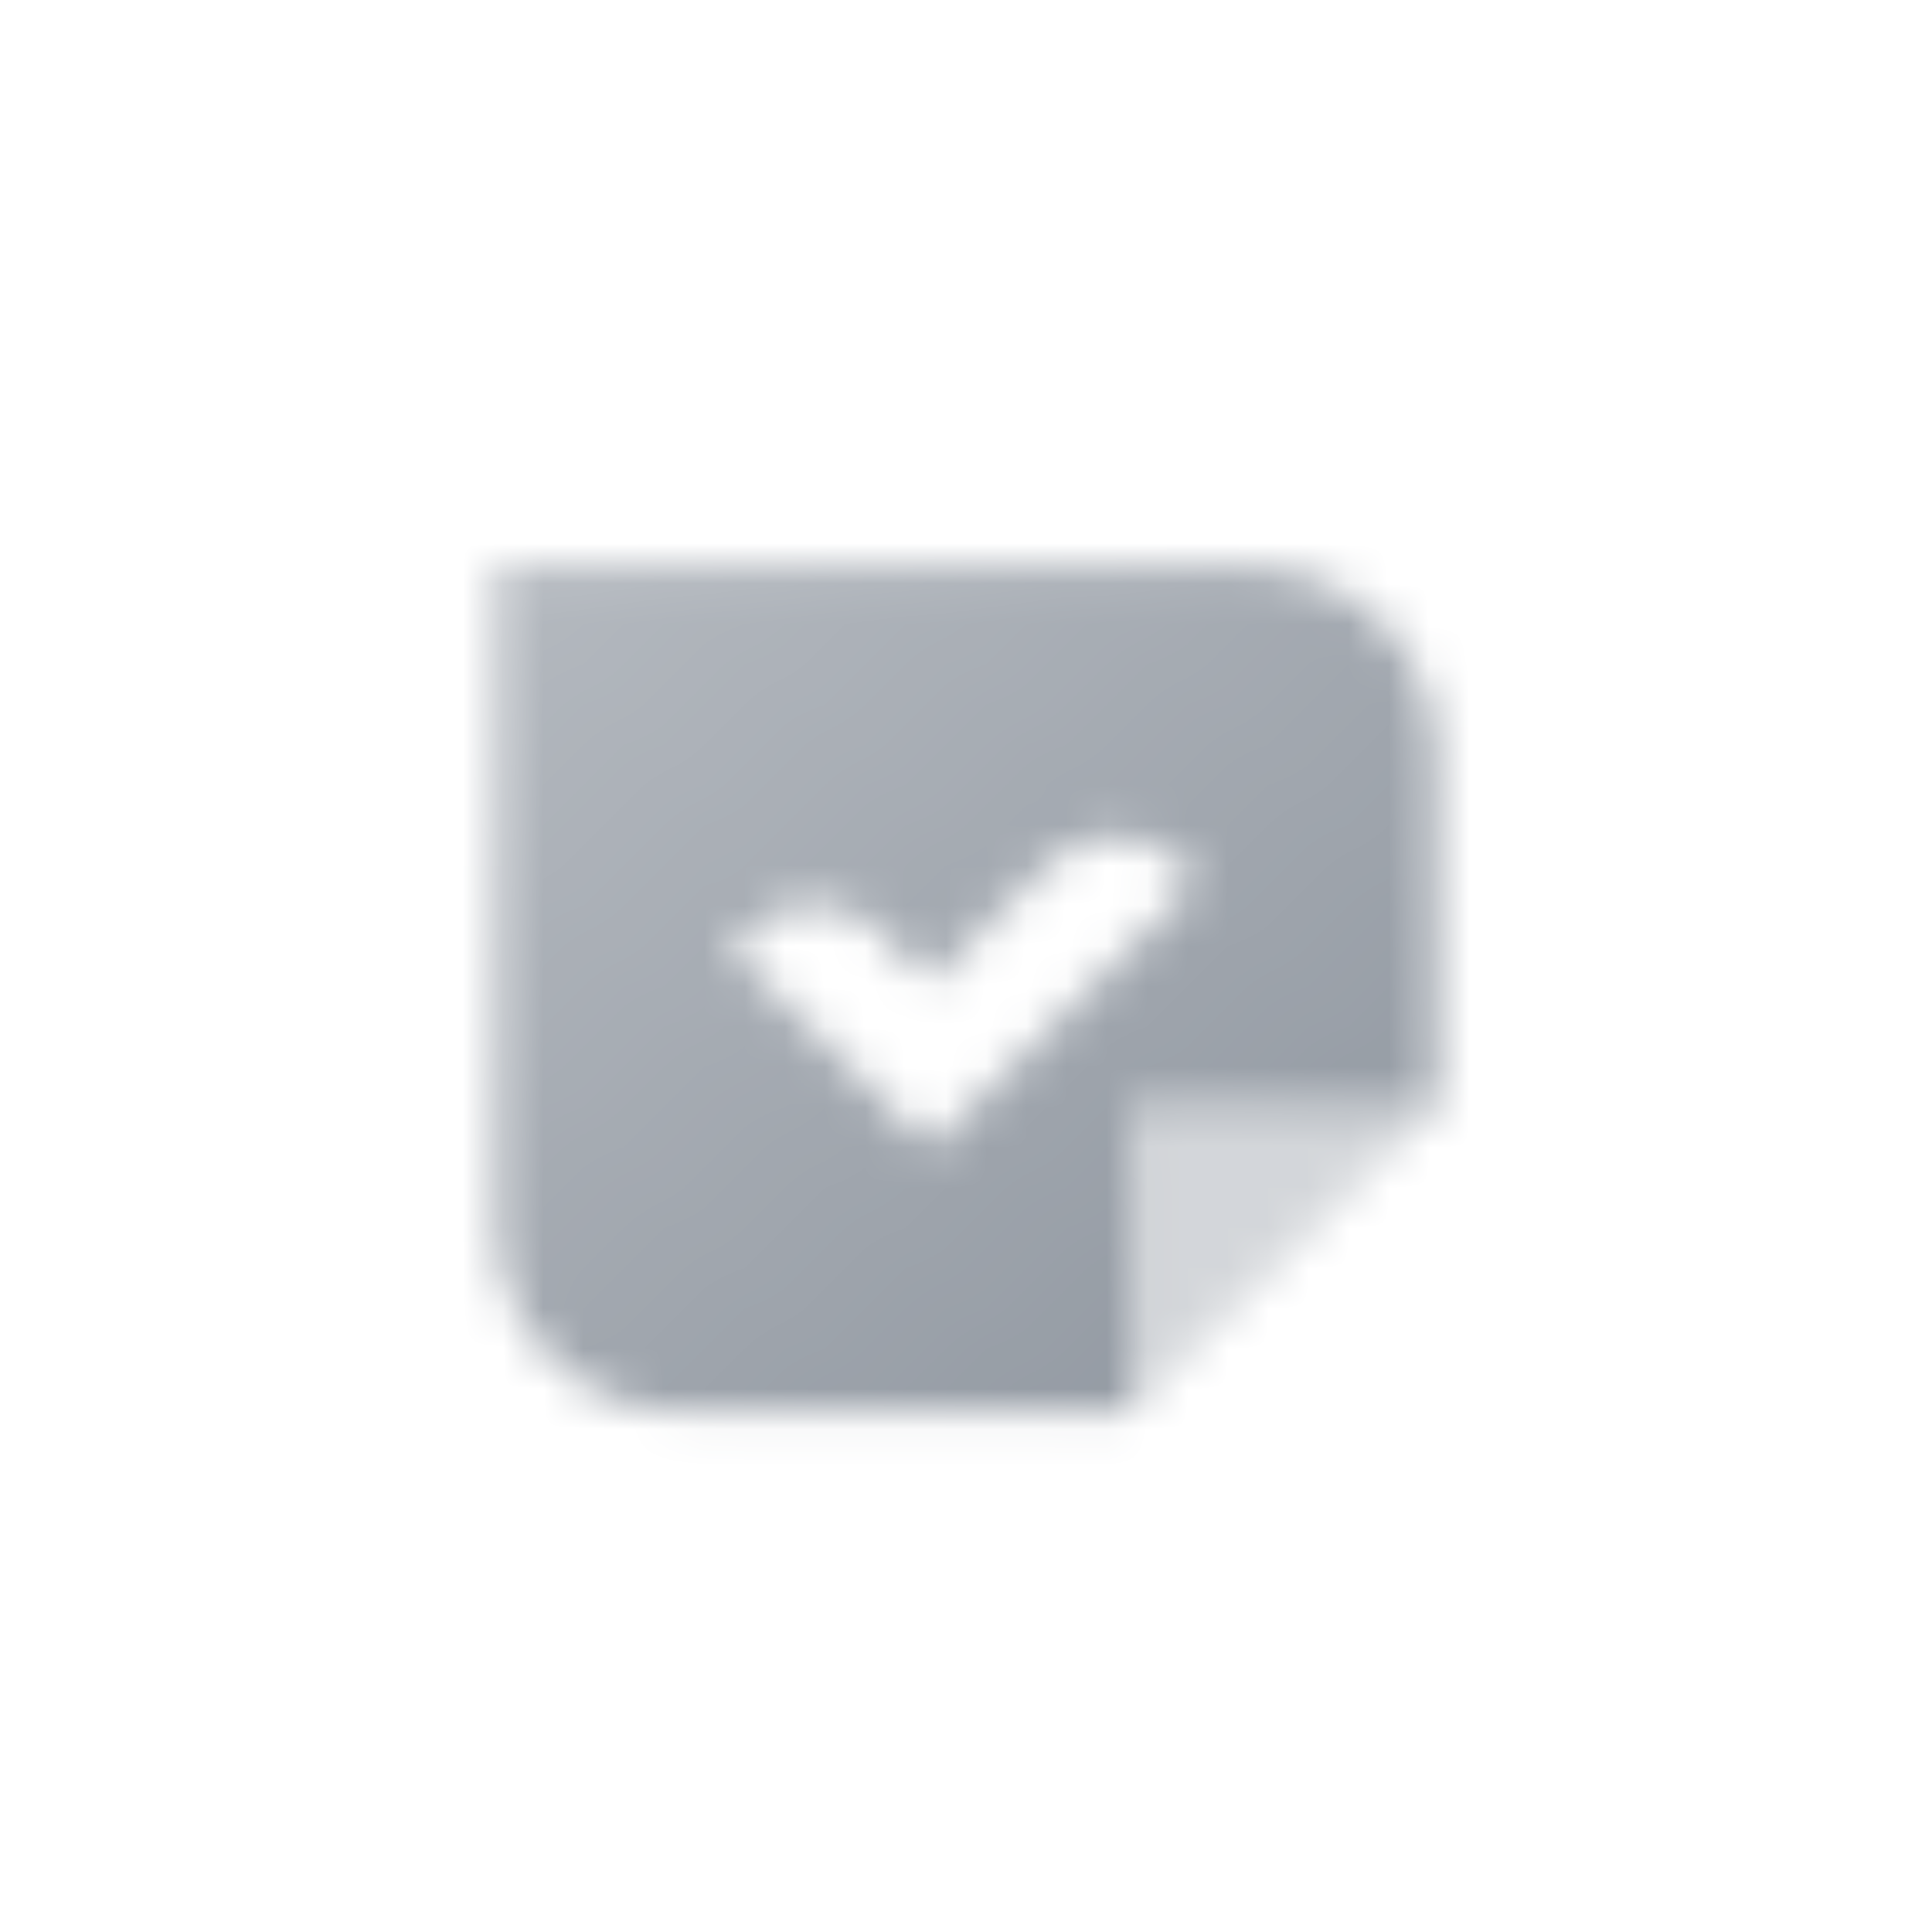
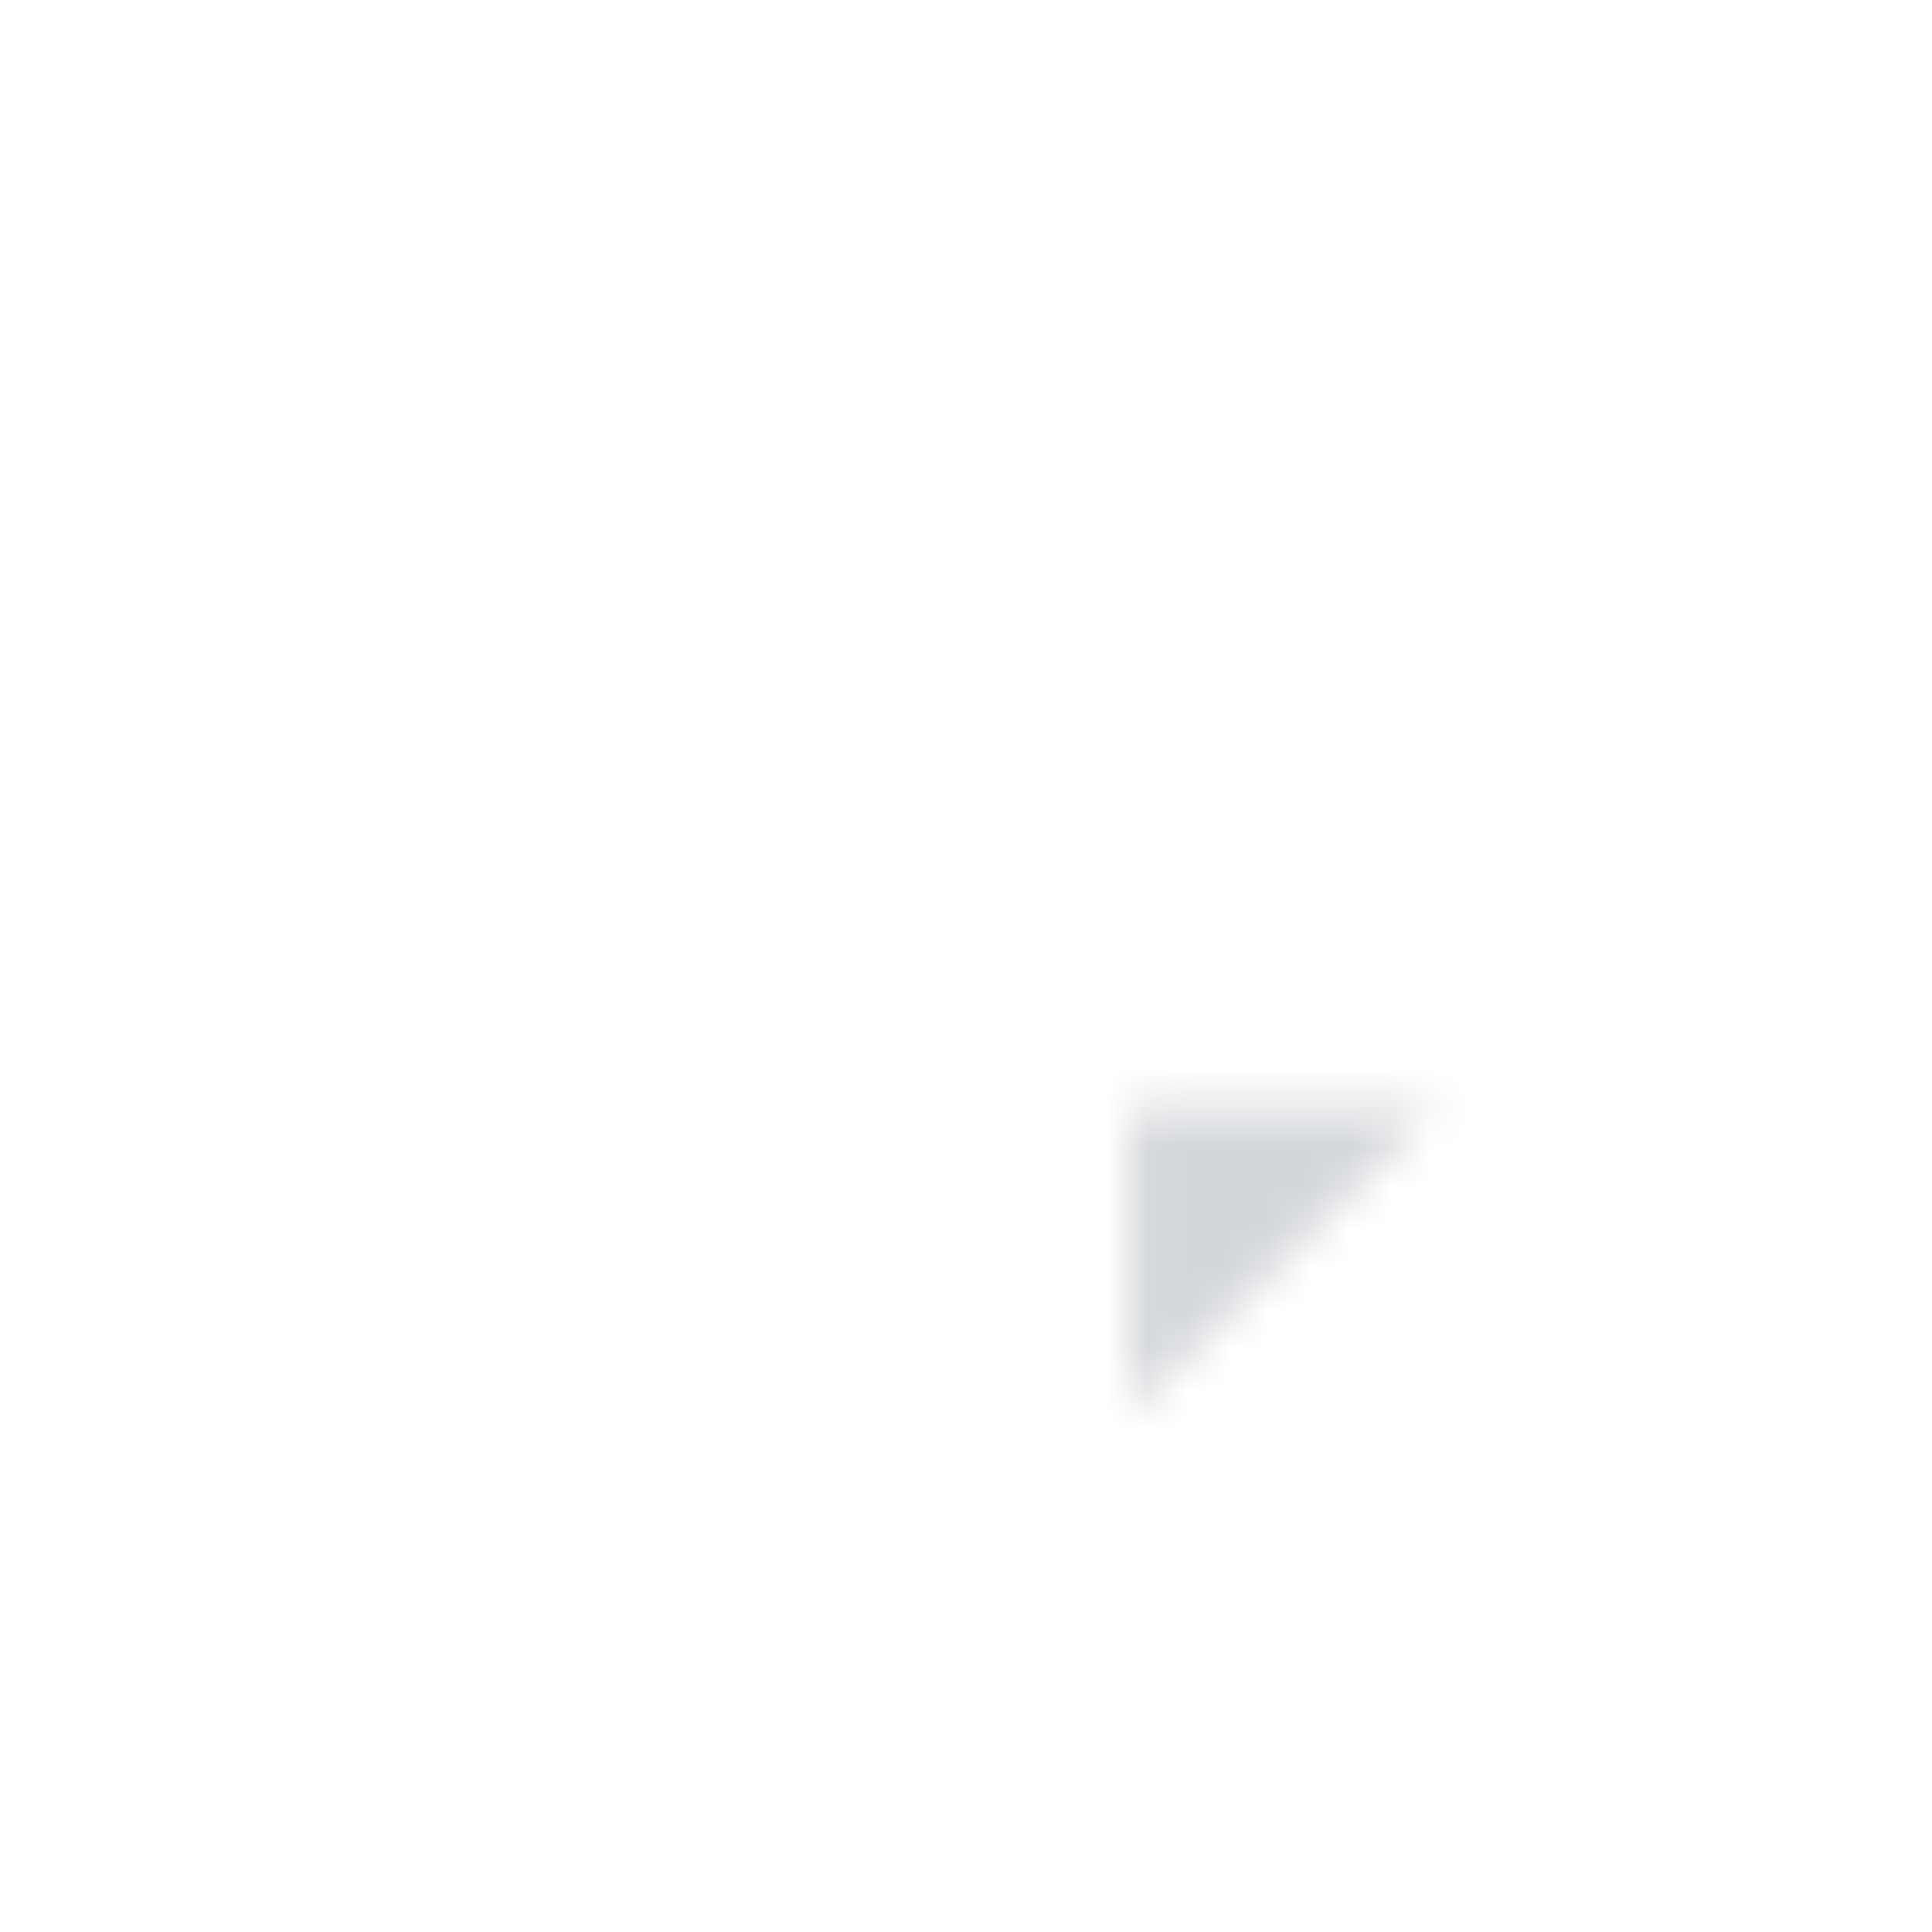
<svg xmlns="http://www.w3.org/2000/svg" width="48" height="48" viewBox="0 0 48 48" fill="none">
  <mask id="mask0_548_301475" style="mask-type:alpha" maskUnits="userSpaceOnUse" x="12" y="14" width="24" height="22">
-     <path fill-rule="evenodd" clip-rule="evenodd" d="M12.333 14.083V30.417C12.333 32.994 14.423 35.083 17 35.083H28.083V27.5H35.667V18.75C35.667 16.173 33.577 14.083 31 14.083H12.333ZM29.767 21.877L23.116 28.527L18.167 23.578L18.579 23.165C19.49 22.254 20.968 22.254 21.879 23.165L23.116 24.402L26.044 21.475C26.939 20.58 28.386 20.562 29.303 21.435L29.767 21.877Z" fill="url(#paint0_linear_548_301475)" />
-     <path opacity="0.4" d="M35.667 27.5L28.083 27.5L28.083 35.083L35.667 27.5Z" fill="black" />
+     <path opacity="0.4" d="M35.667 27.5L28.083 27.5L28.083 35.083Z" fill="black" />
  </mask>
  <g mask="url(#mask0_548_301475)">
    <path d="M10 10H38V38H10V10Z" fill="#9299A2" />
  </g>
  <defs>
    <linearGradient id="paint0_linear_548_301475" x1="33.917" y1="32.75" x2="16.756" y2="11.977" gradientUnits="userSpaceOnUse">
      <stop />
      <stop offset="1" stop-opacity="0.7" />
    </linearGradient>
  </defs>
</svg>